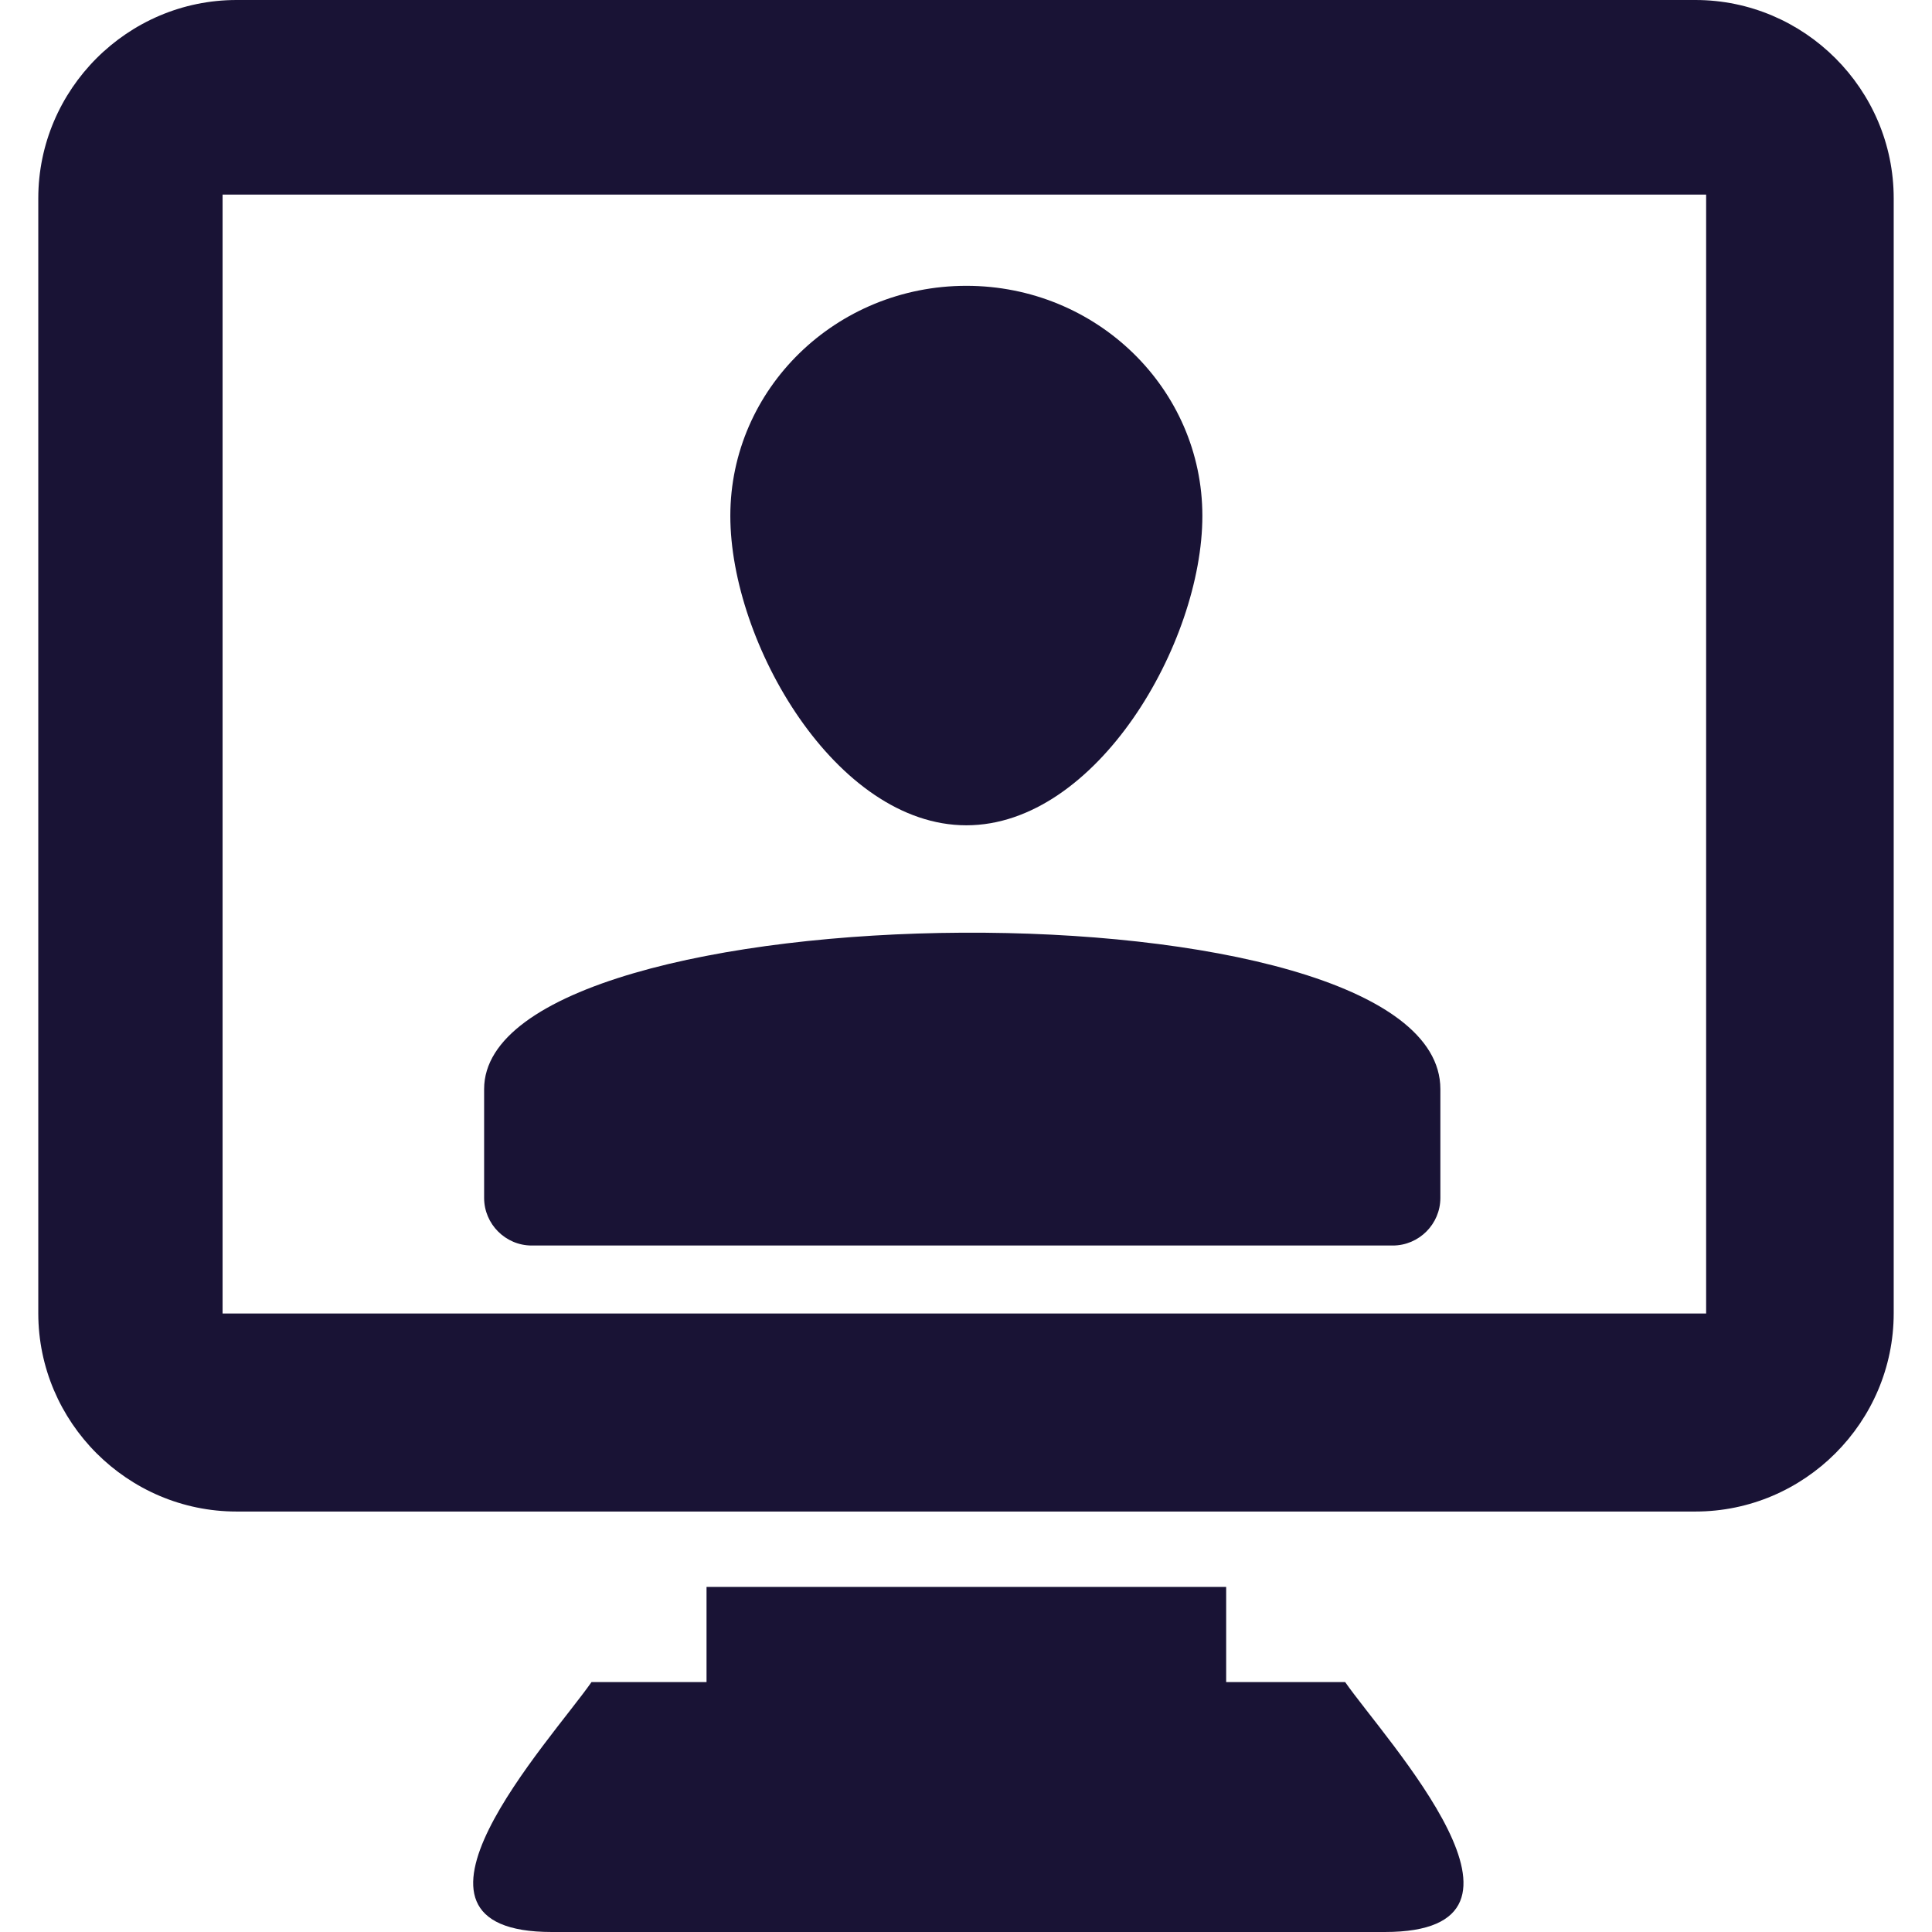
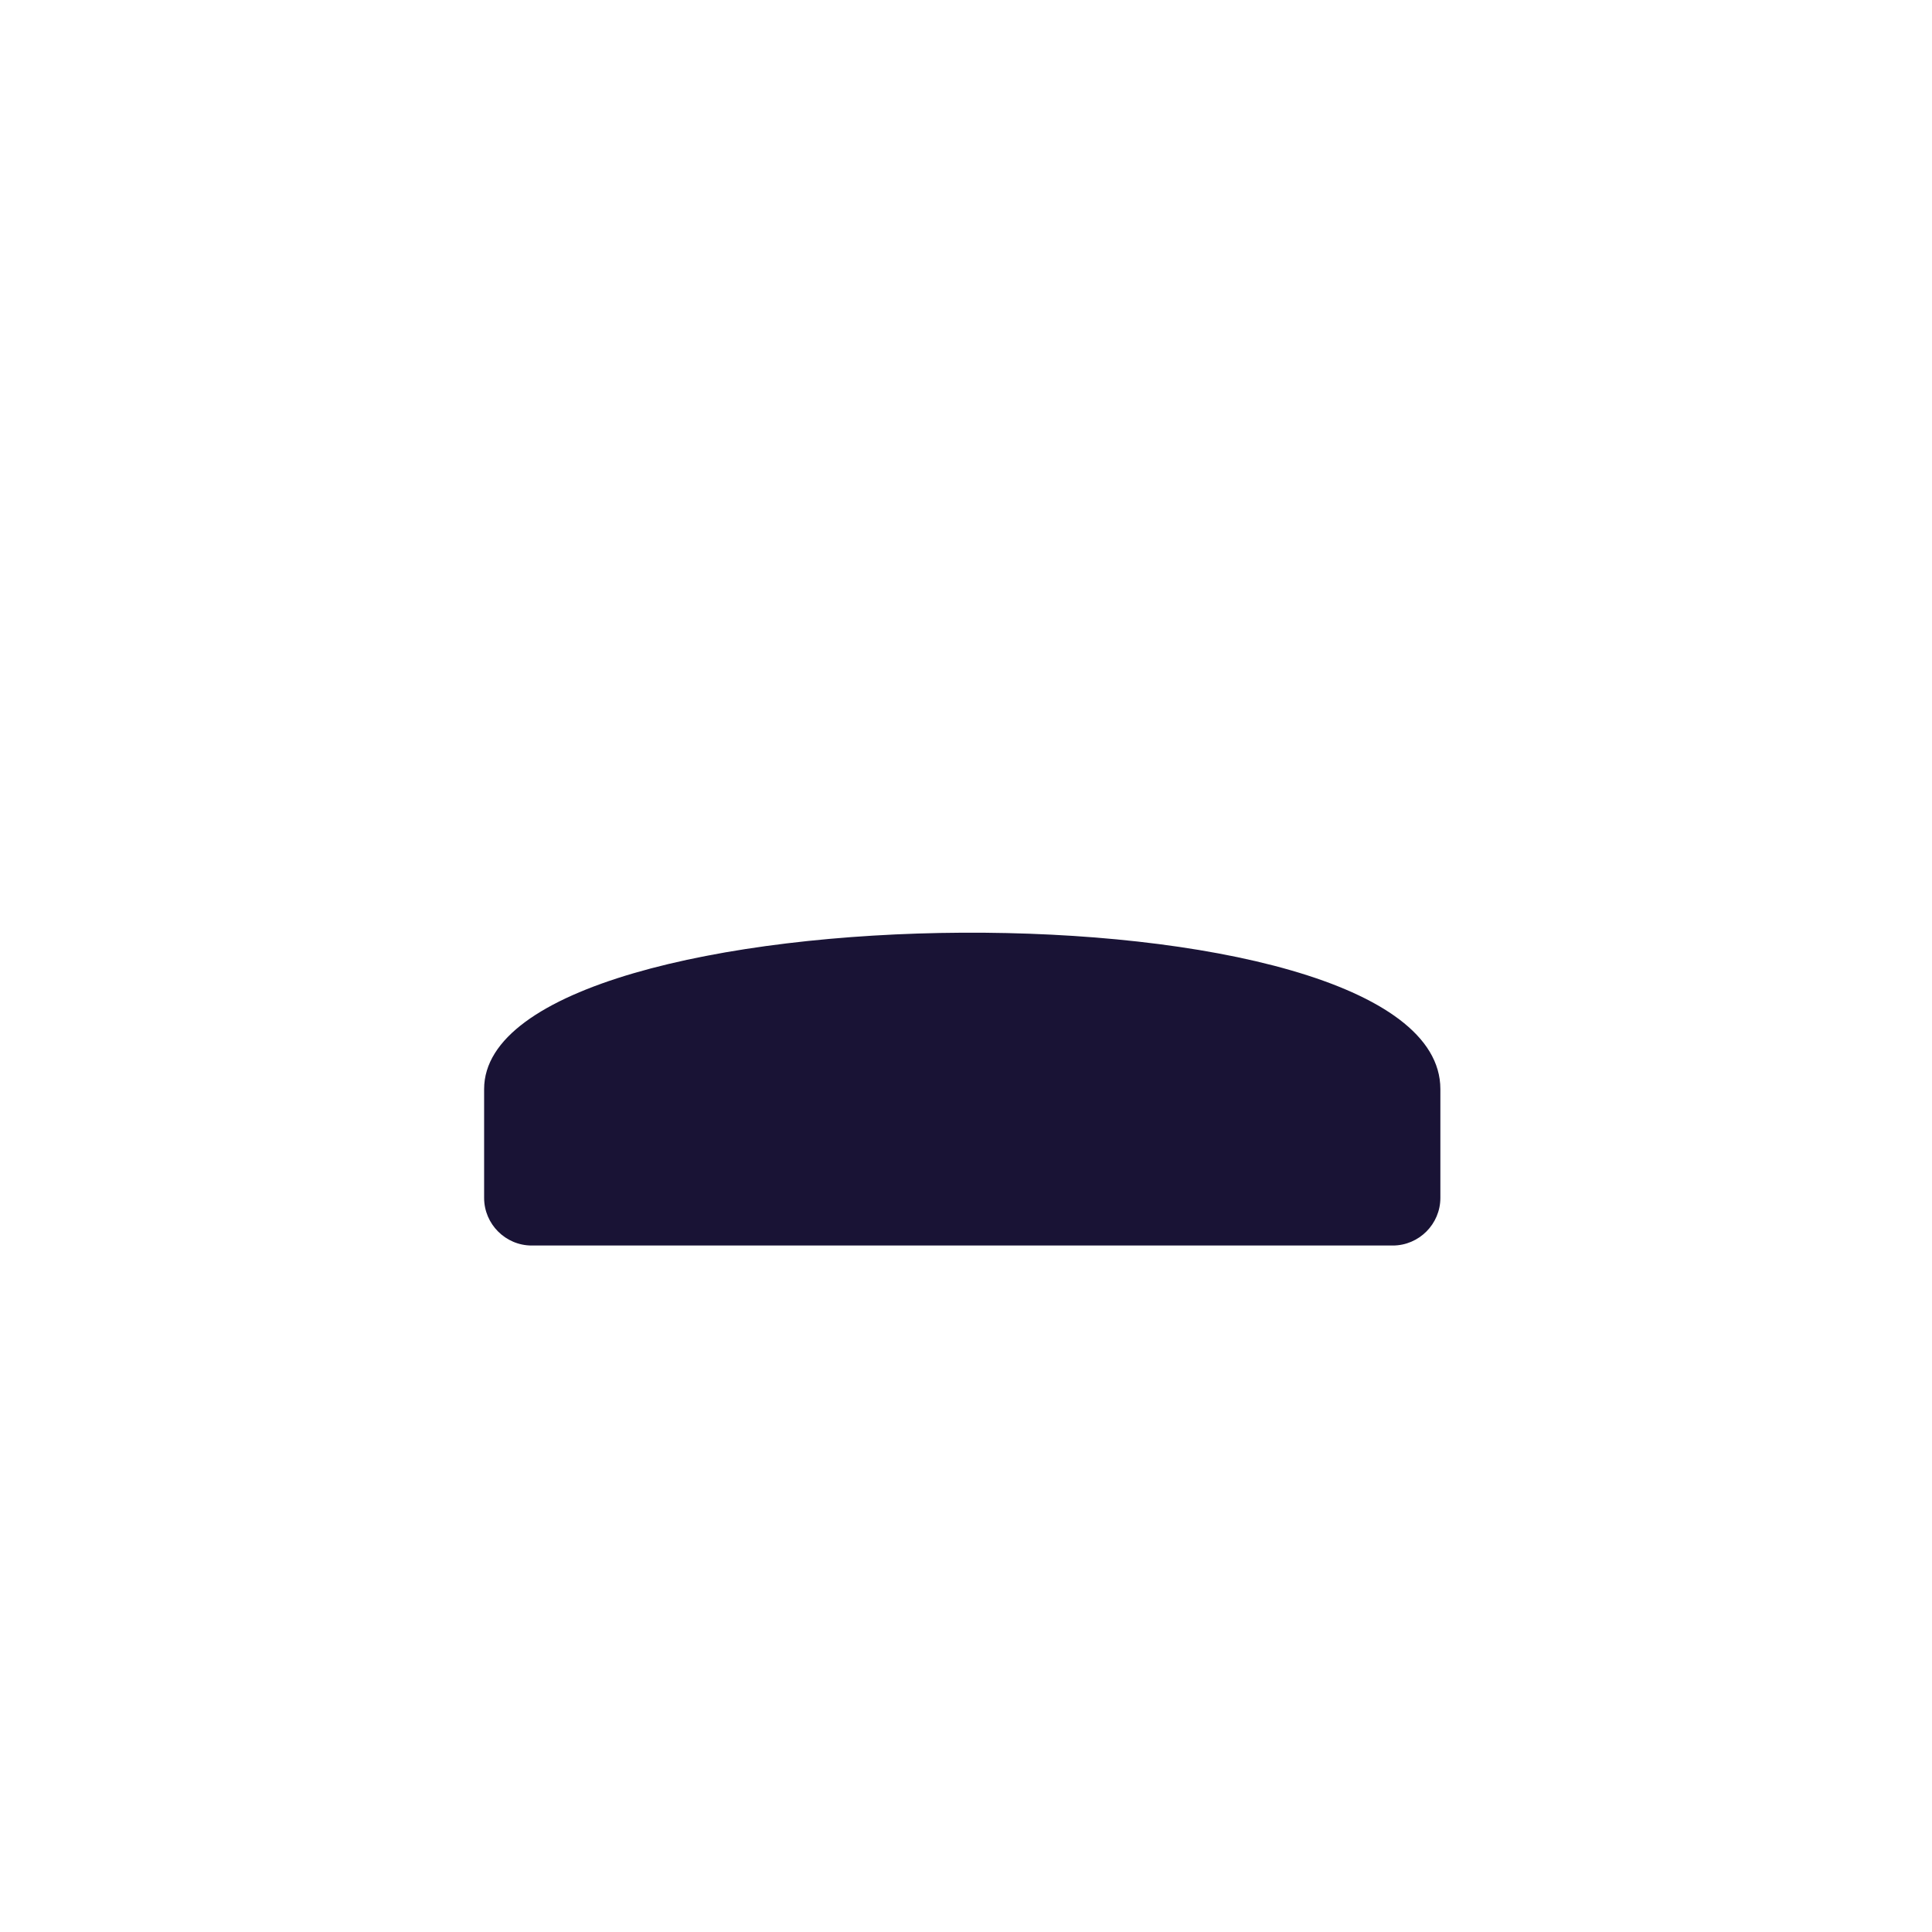
<svg xmlns="http://www.w3.org/2000/svg" xml:space="preserve" width="256px" height="256px" version="1.1" style="shape-rendering:geometricPrecision; text-rendering:geometricPrecision; image-rendering:optimizeQuality; fill-rule:evenodd; clip-rule:evenodd" viewBox="0 0 256 256">
  <defs>
    <style type="text/css">
   
    .fil0 {fill:#191335}
   
  </style>
  </defs>
  <g id="Capa_x0020_1">
    <g id="_2176792582336">
-       <path class="fil0" d="M31.353 0l193.293 0c14.454,0 26.28,11.826 26.28,26.28l0 147.725c0,14.454 -11.826,26.281 -26.28,26.281l-193.293 0c-14.454,0 -26.28,-11.827 -26.28,-26.281l0 -147.725c0,-14.454 11.826,-26.28 26.28,-26.28zm-1.859 25.783l196.578 0 0 148.26 -196.578 0 0 -148.26z" />
-       <path class="fil0" d="M93.619 210.272l68.854 0 0 12.615 15.768 0c5.429,7.782 29.039,33.113 5.257,33.113l-110.378 0c-23.783,0 -0.173,-25.331 5.256,-33.113l15.243 0 0 -12.615z" />
-       <path class="fil0" d="M128.046 37.872c17.272,0 31.274,13.649 31.274,30.486 0,16.836 -14.002,40.998 -31.274,40.998 -17.272,0 -31.274,-24.162 -31.274,-40.998 0,-16.837 14.002,-30.486 31.274,-30.486z" />
      <path class="fil0" d="M70.455 165.038l114.094 0c3.469,0 6.307,-2.839 6.307,-6.308l0 -14.422c0,-28.314 -126.708,-26.939 -126.708,0l0 14.422c0,3.469 2.838,6.308 6.307,6.308z" />
    </g>
  </g>
</svg>